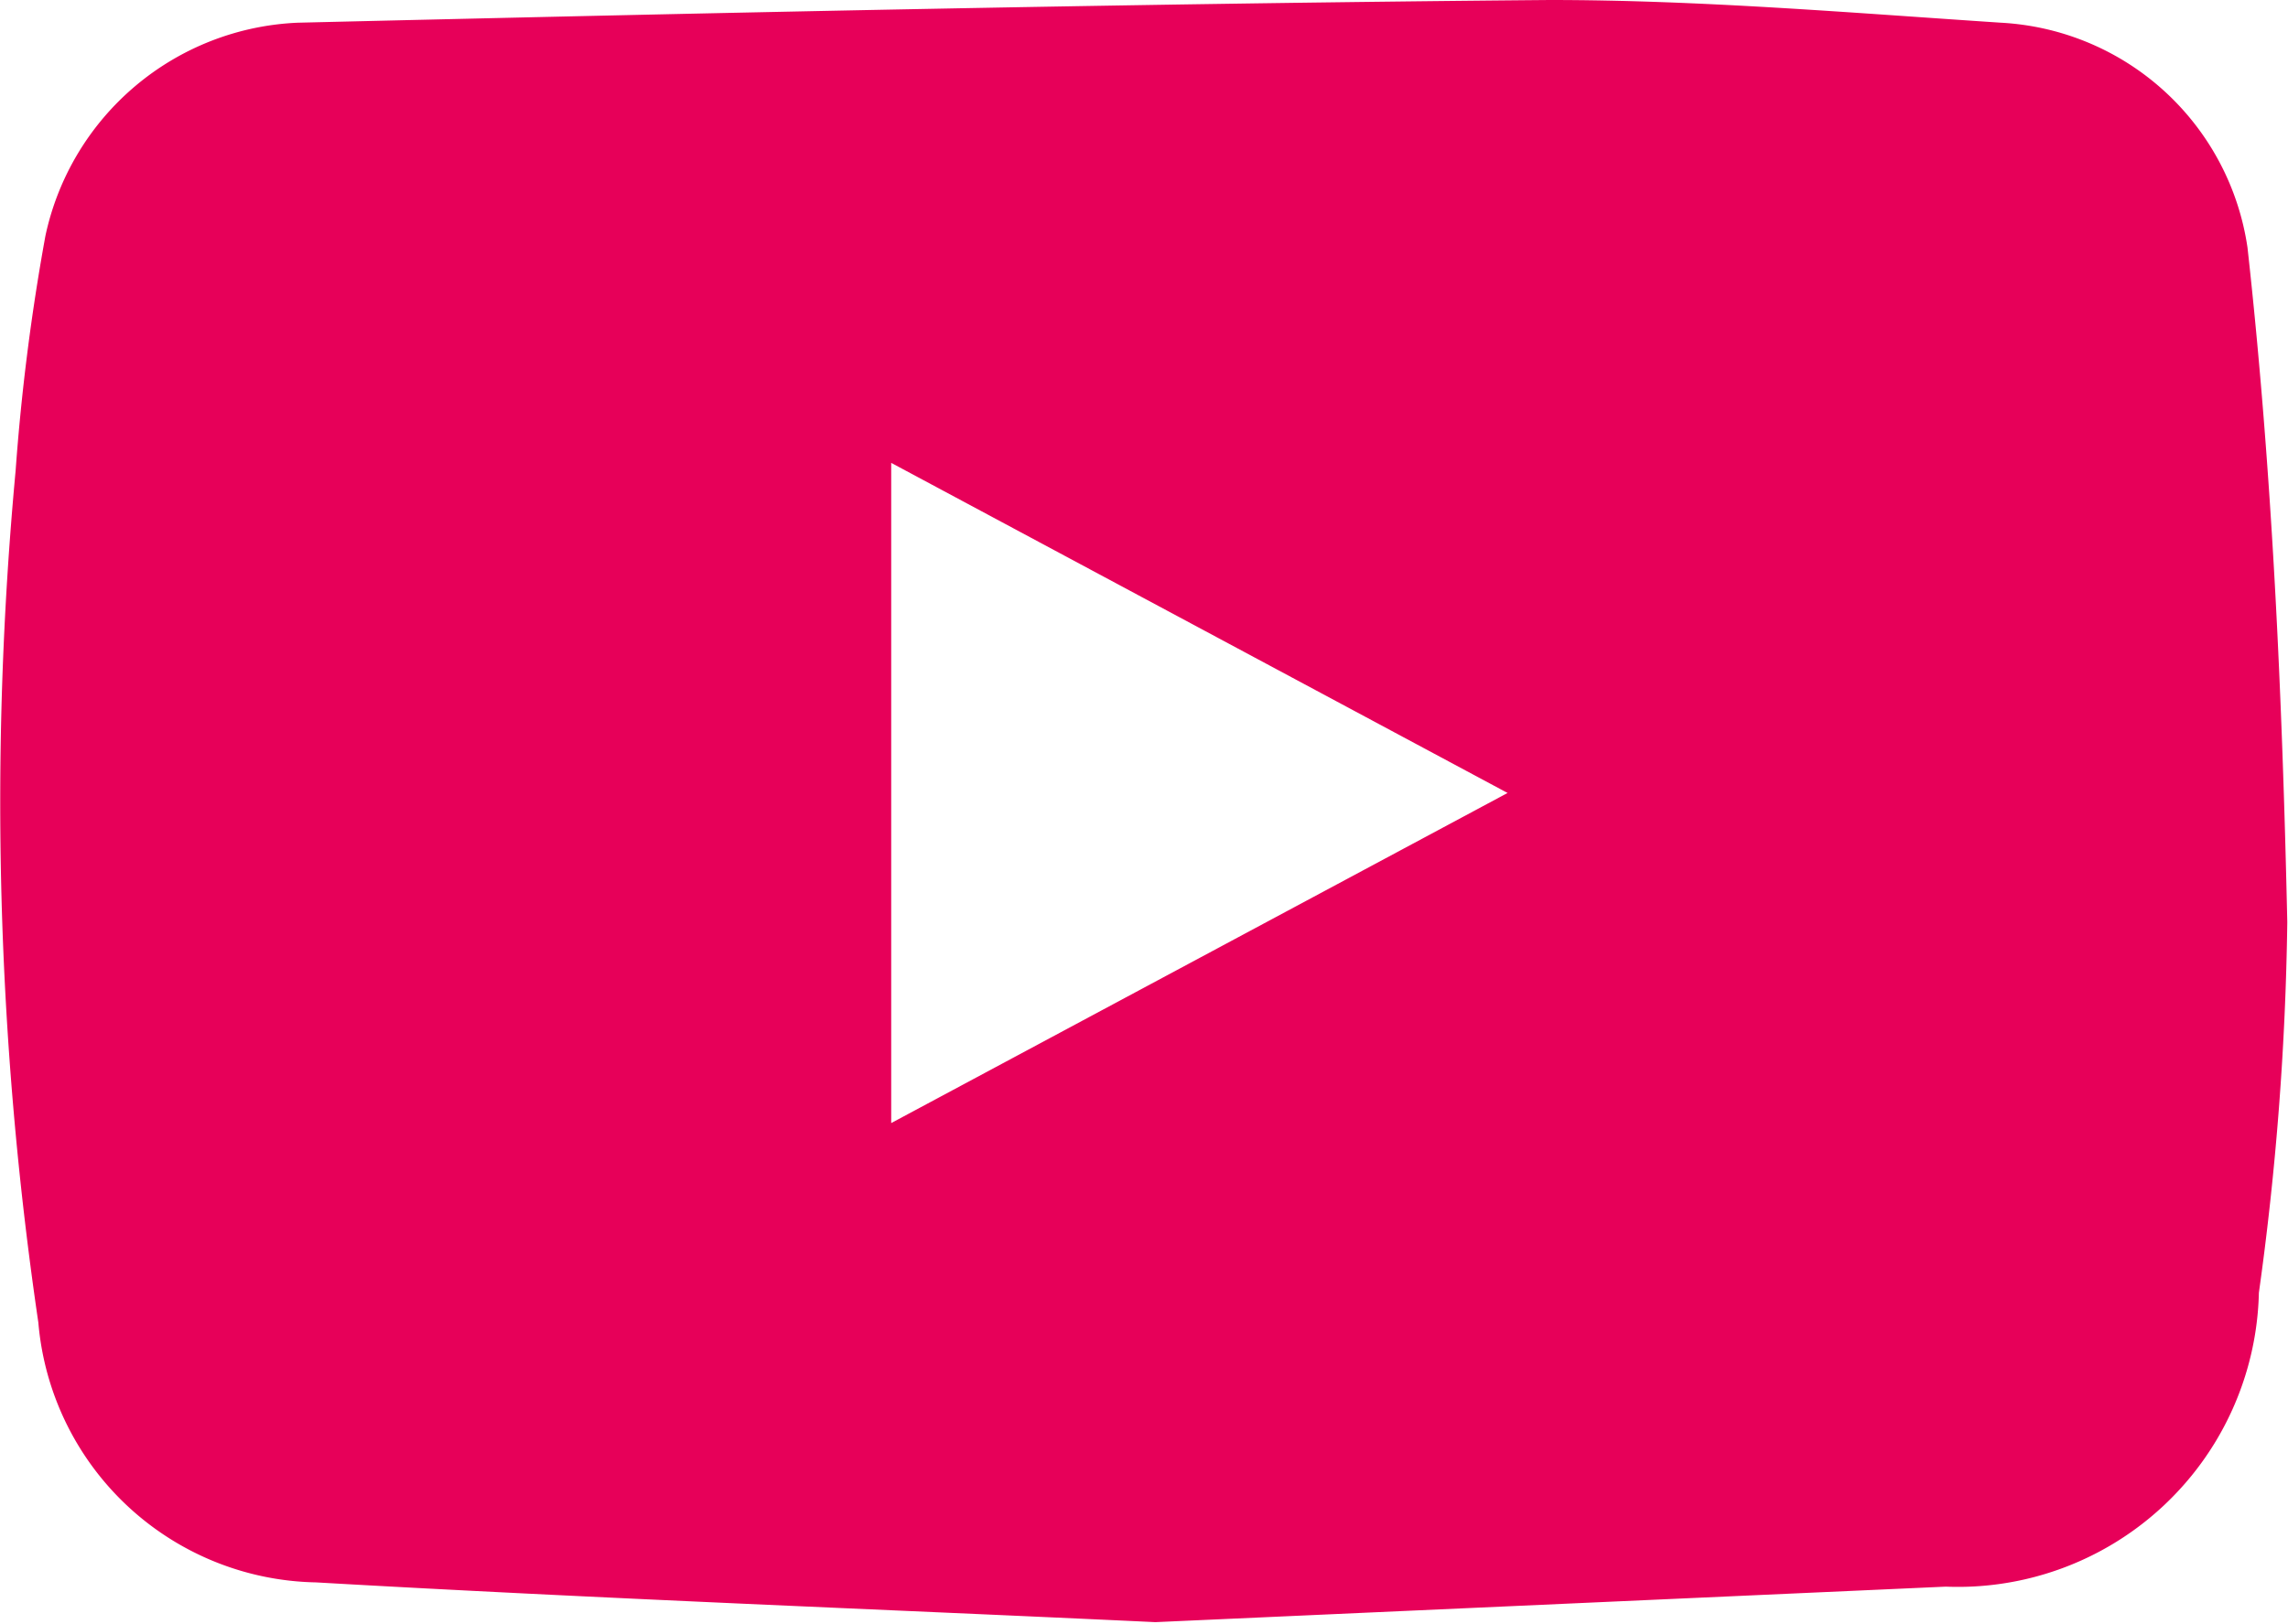
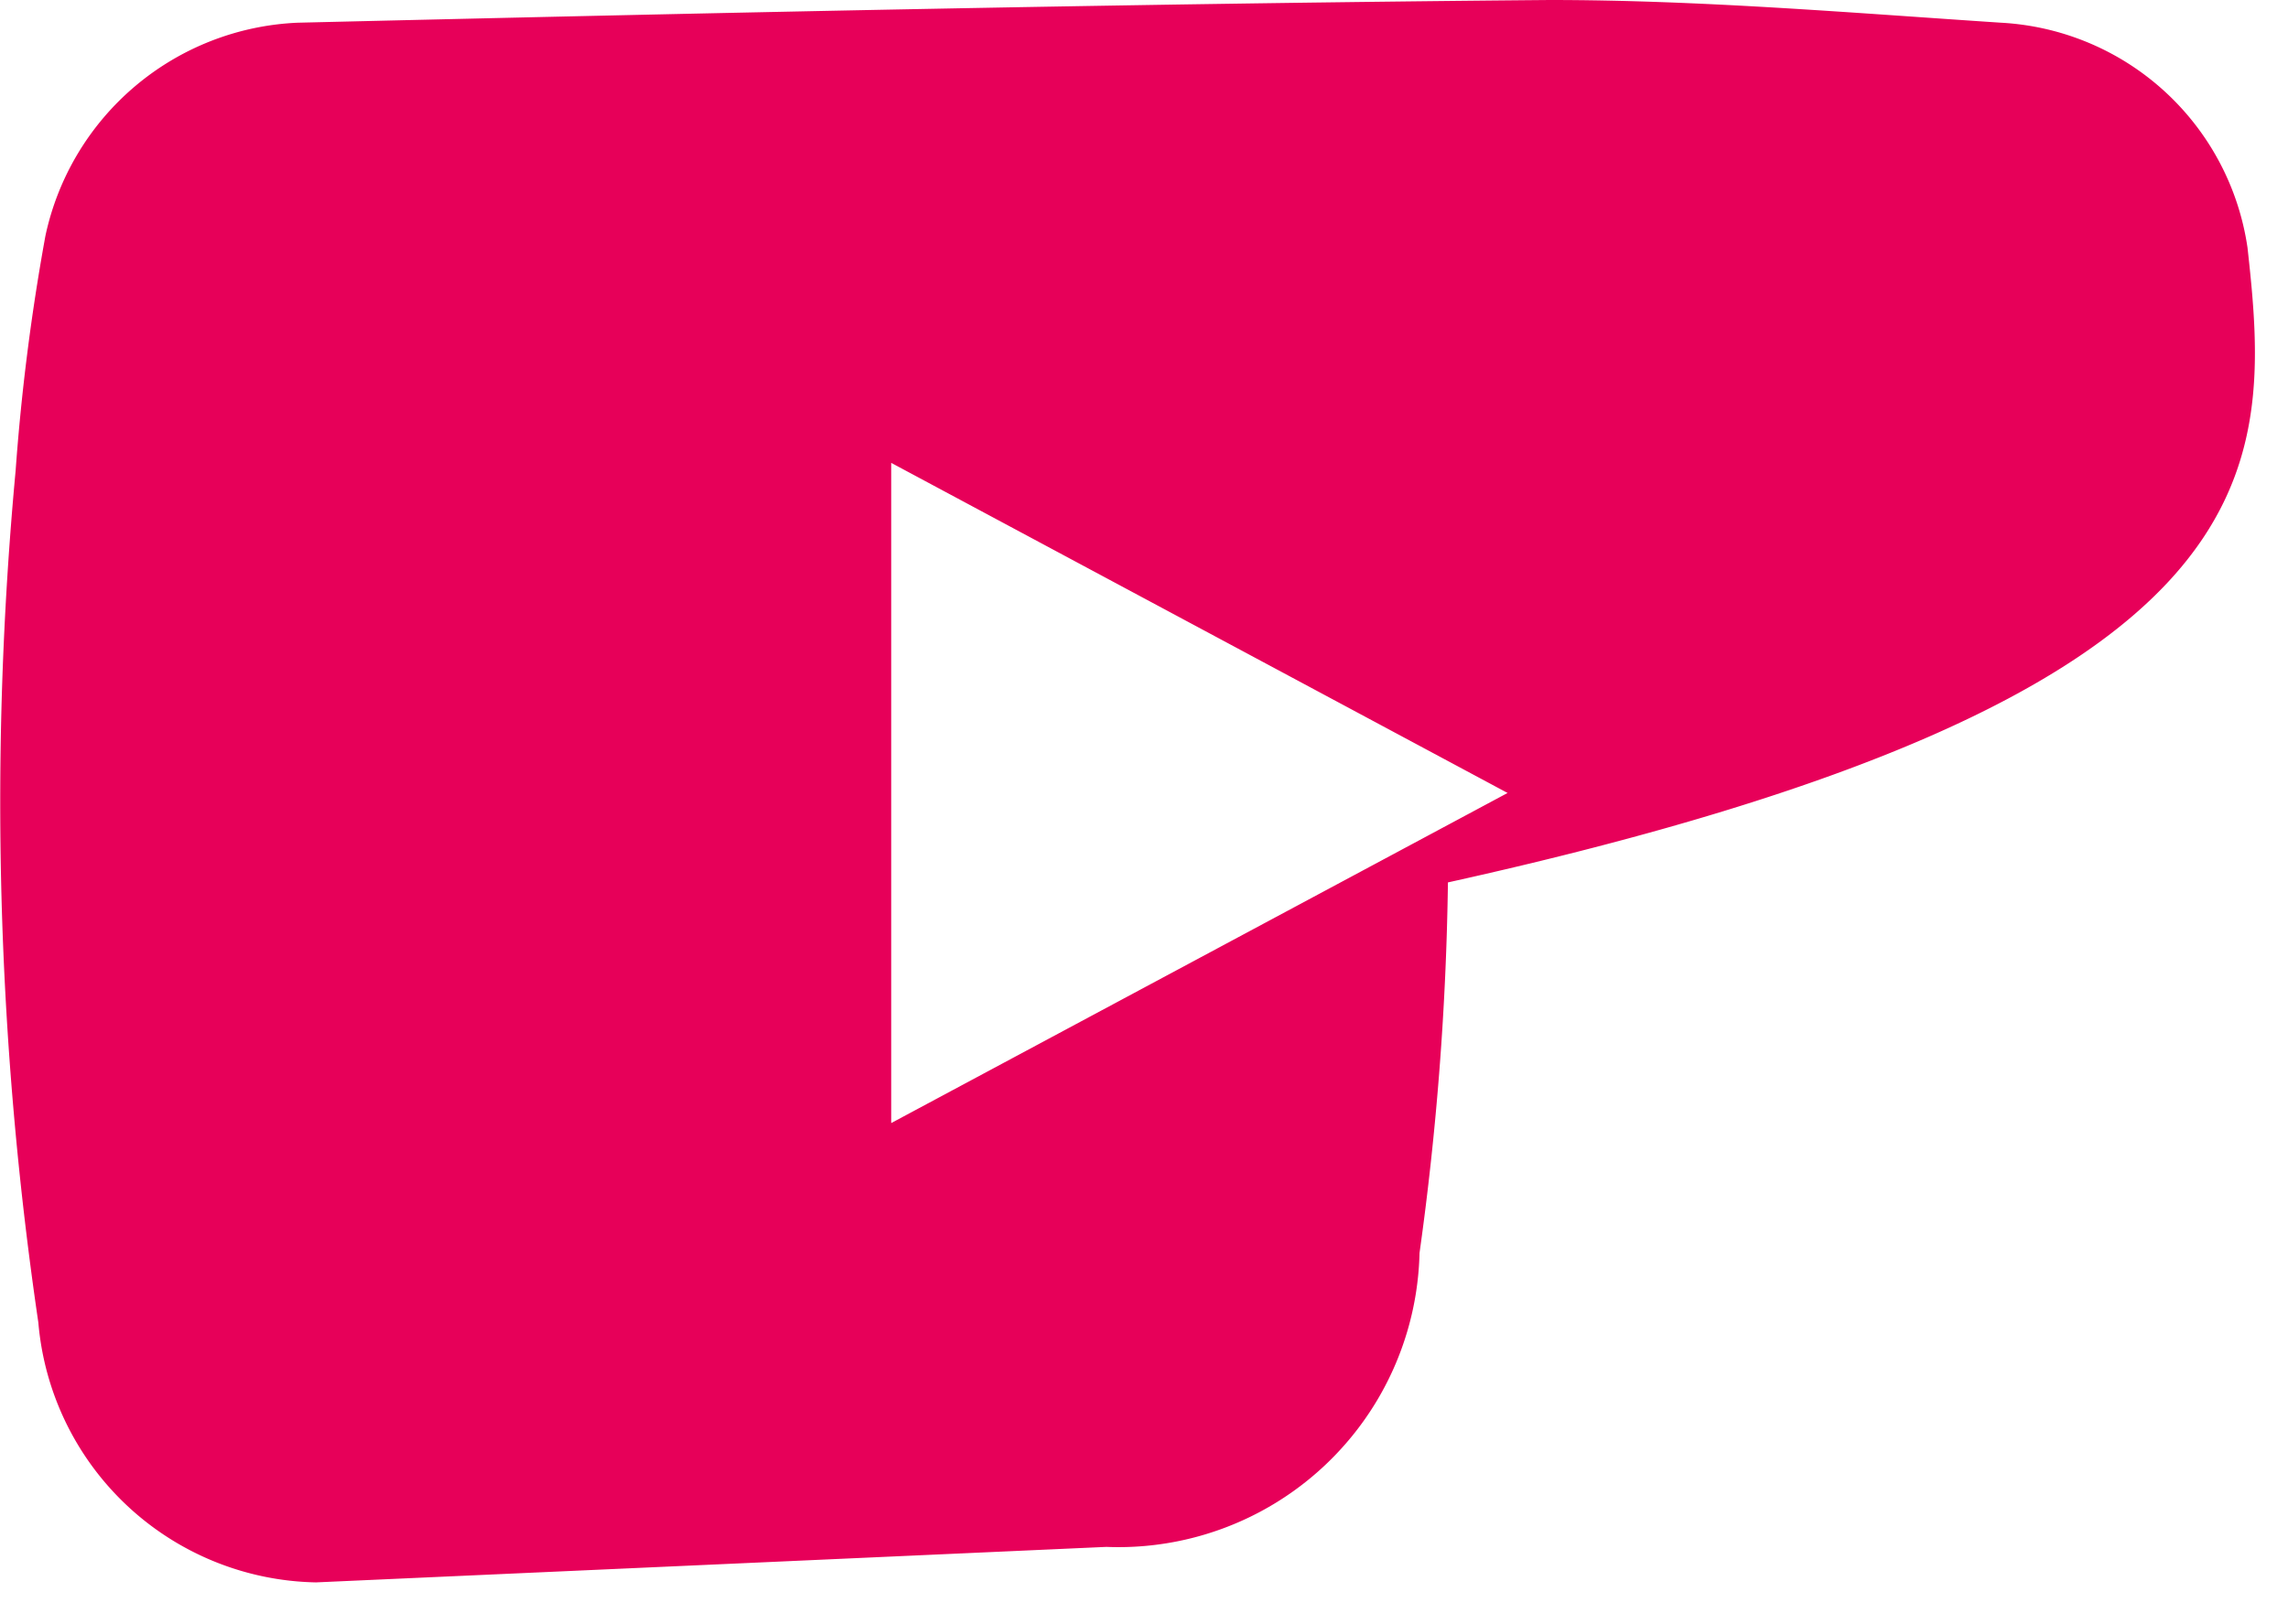
<svg xmlns="http://www.w3.org/2000/svg" viewBox="0 0 32.22 22.87">
-   <path d="M31.65,3.49A3.71,3.71,0,0,0,28.18.32C26.06.18,23.94,0,21.82,0,15.94.05,10.07.18,4.19.32a3.8,3.8,0,0,0-3.55,3A30.73,30.73,0,0,0,.22,6.63a50.36,50.36,0,0,0,.32,12,4,4,0,0,0,3.91,3.66c4,.23,8,.38,11.82.56l11.13-.5a4.24,4.24,0,0,0,4.41-4.14,41.55,41.55,0,0,0,.4-5.22C32.14,9.83,32,6.65,31.65,3.49ZM12.55,15.82V6.52l8.68,4.65Z" transform="translate(0 0)" style="fill:#e70059;fill-rule:evenodd" />
+   <path d="M31.65,3.49A3.71,3.71,0,0,0,28.18.32C26.06.18,23.94,0,21.82,0,15.94.05,10.07.18,4.19.32a3.8,3.8,0,0,0-3.55,3A30.73,30.73,0,0,0,.22,6.63a50.36,50.36,0,0,0,.32,12,4,4,0,0,0,3.91,3.66l11.13-.5a4.24,4.24,0,0,0,4.41-4.14,41.55,41.55,0,0,0,.4-5.22C32.14,9.83,32,6.65,31.65,3.49ZM12.55,15.82V6.52l8.68,4.65Z" transform="translate(0 0)" style="fill:#e70059;fill-rule:evenodd" />
</svg>